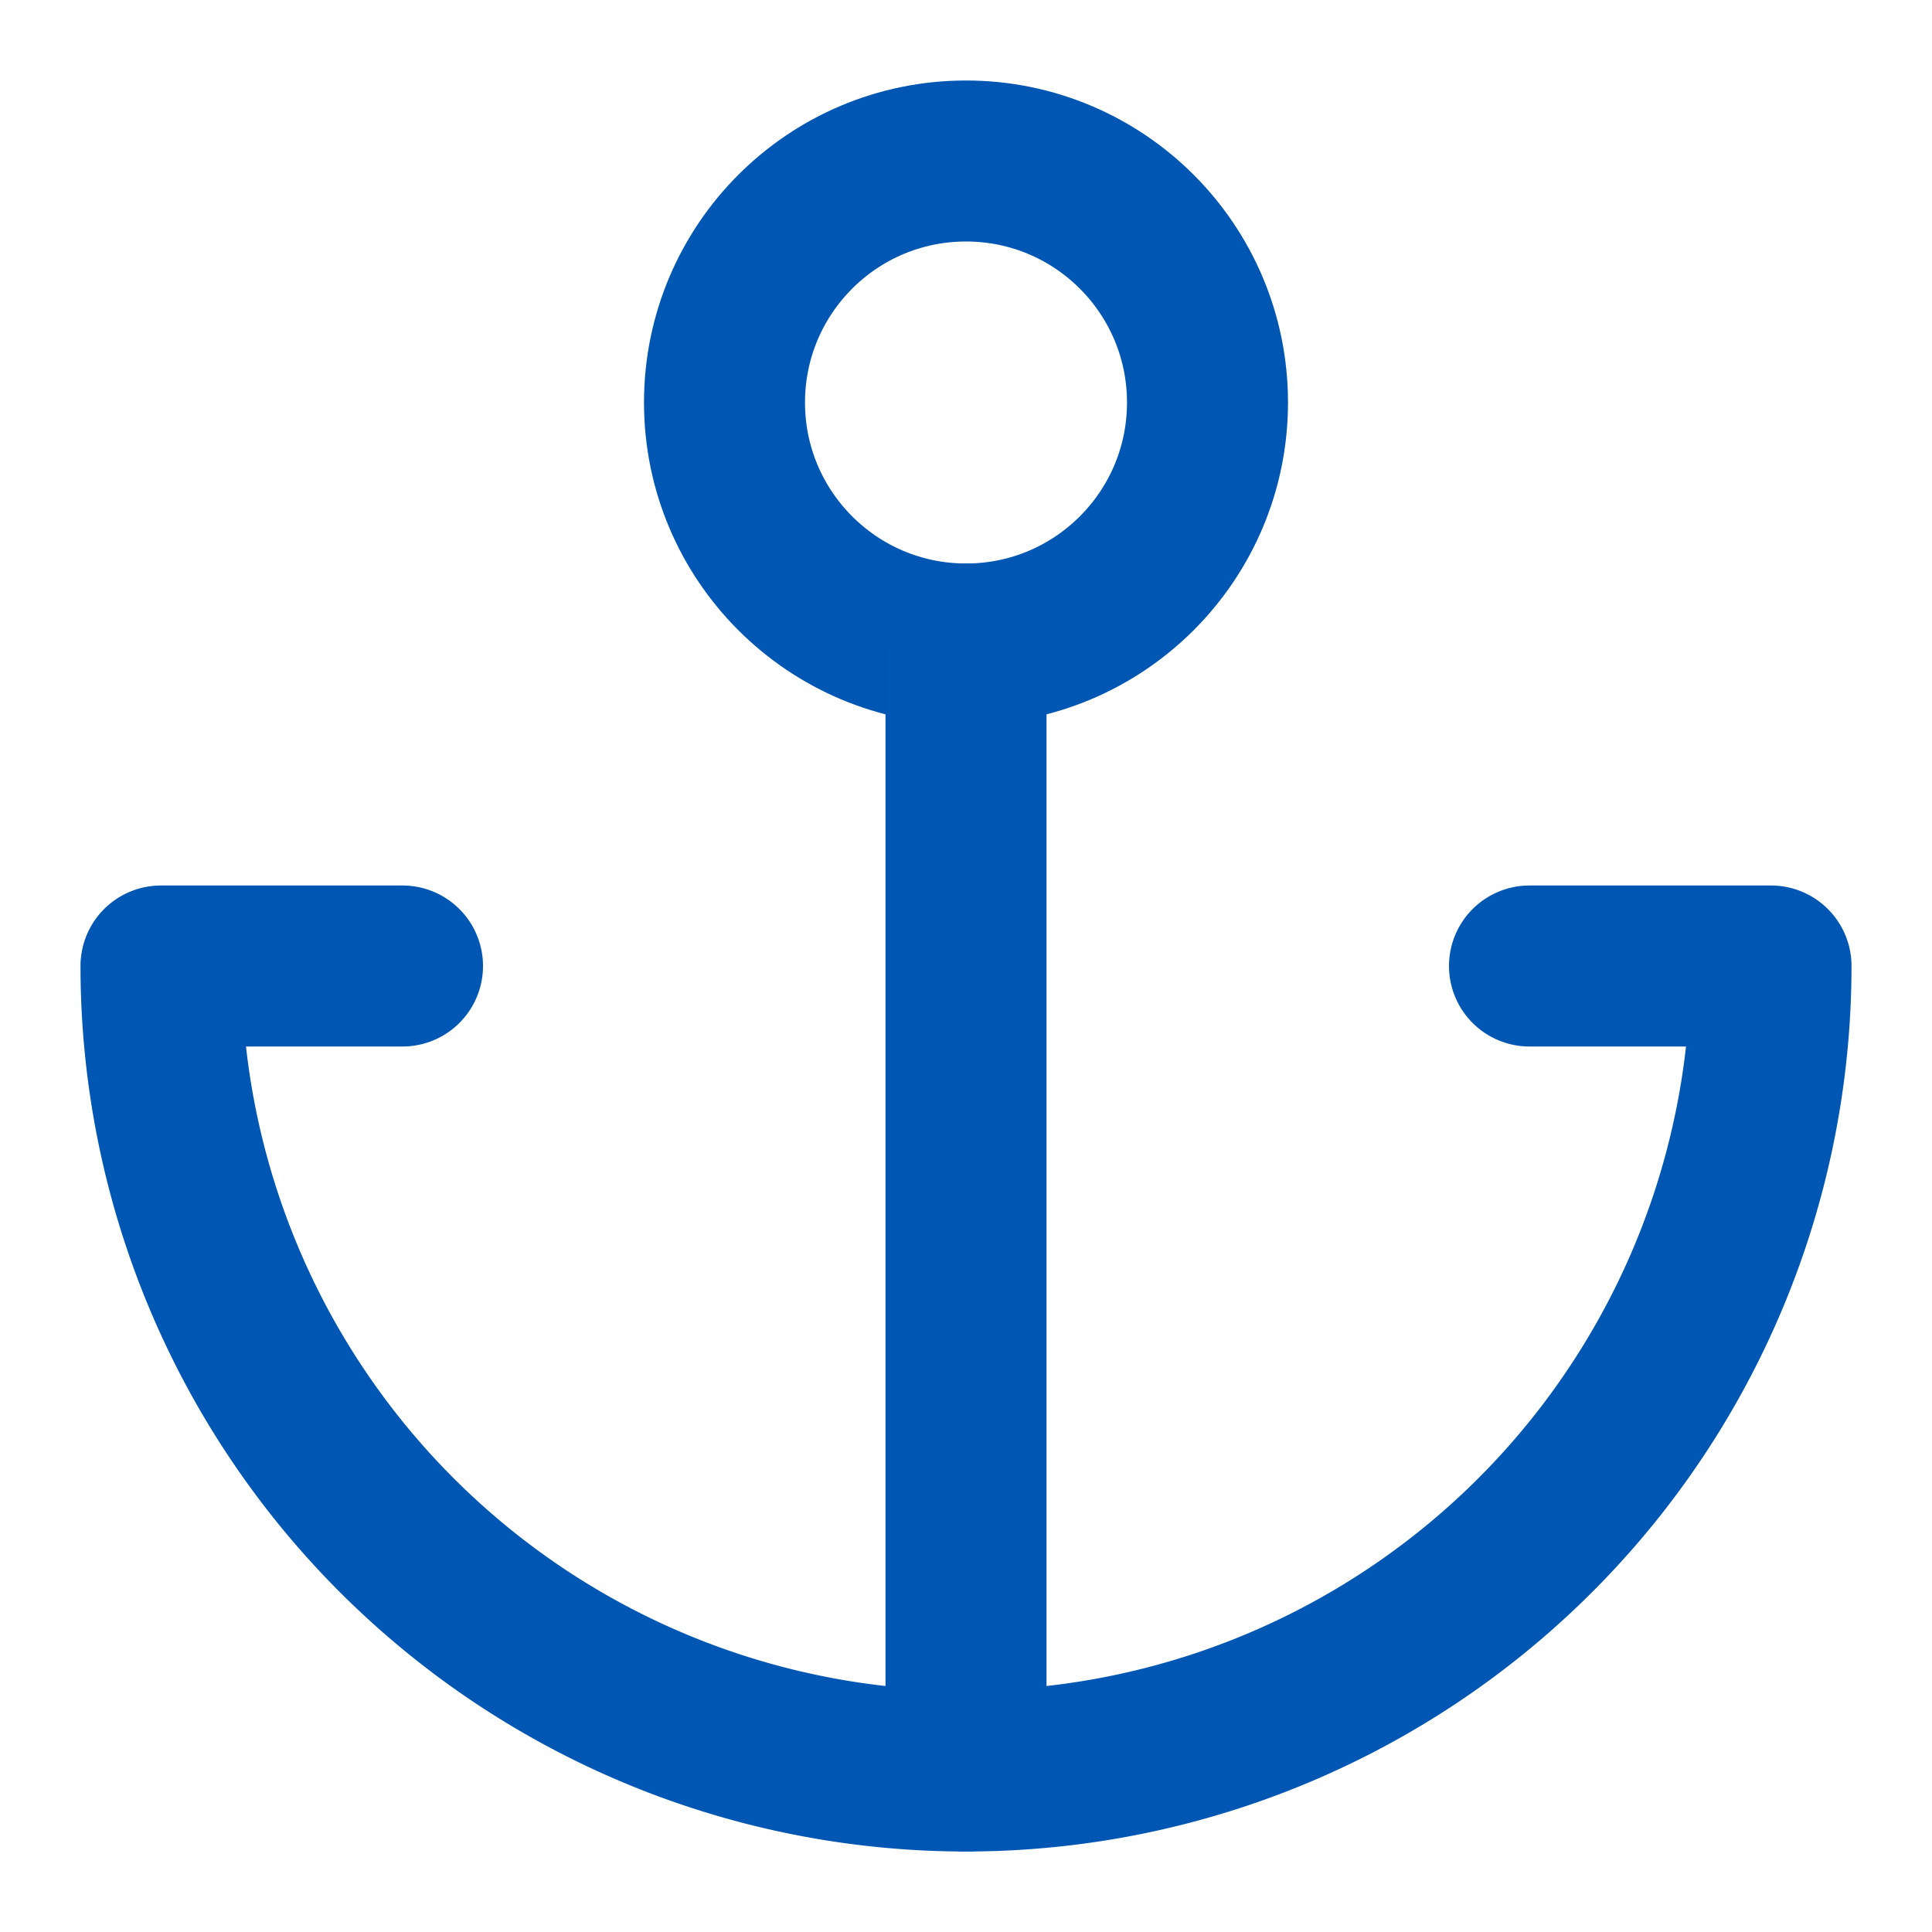
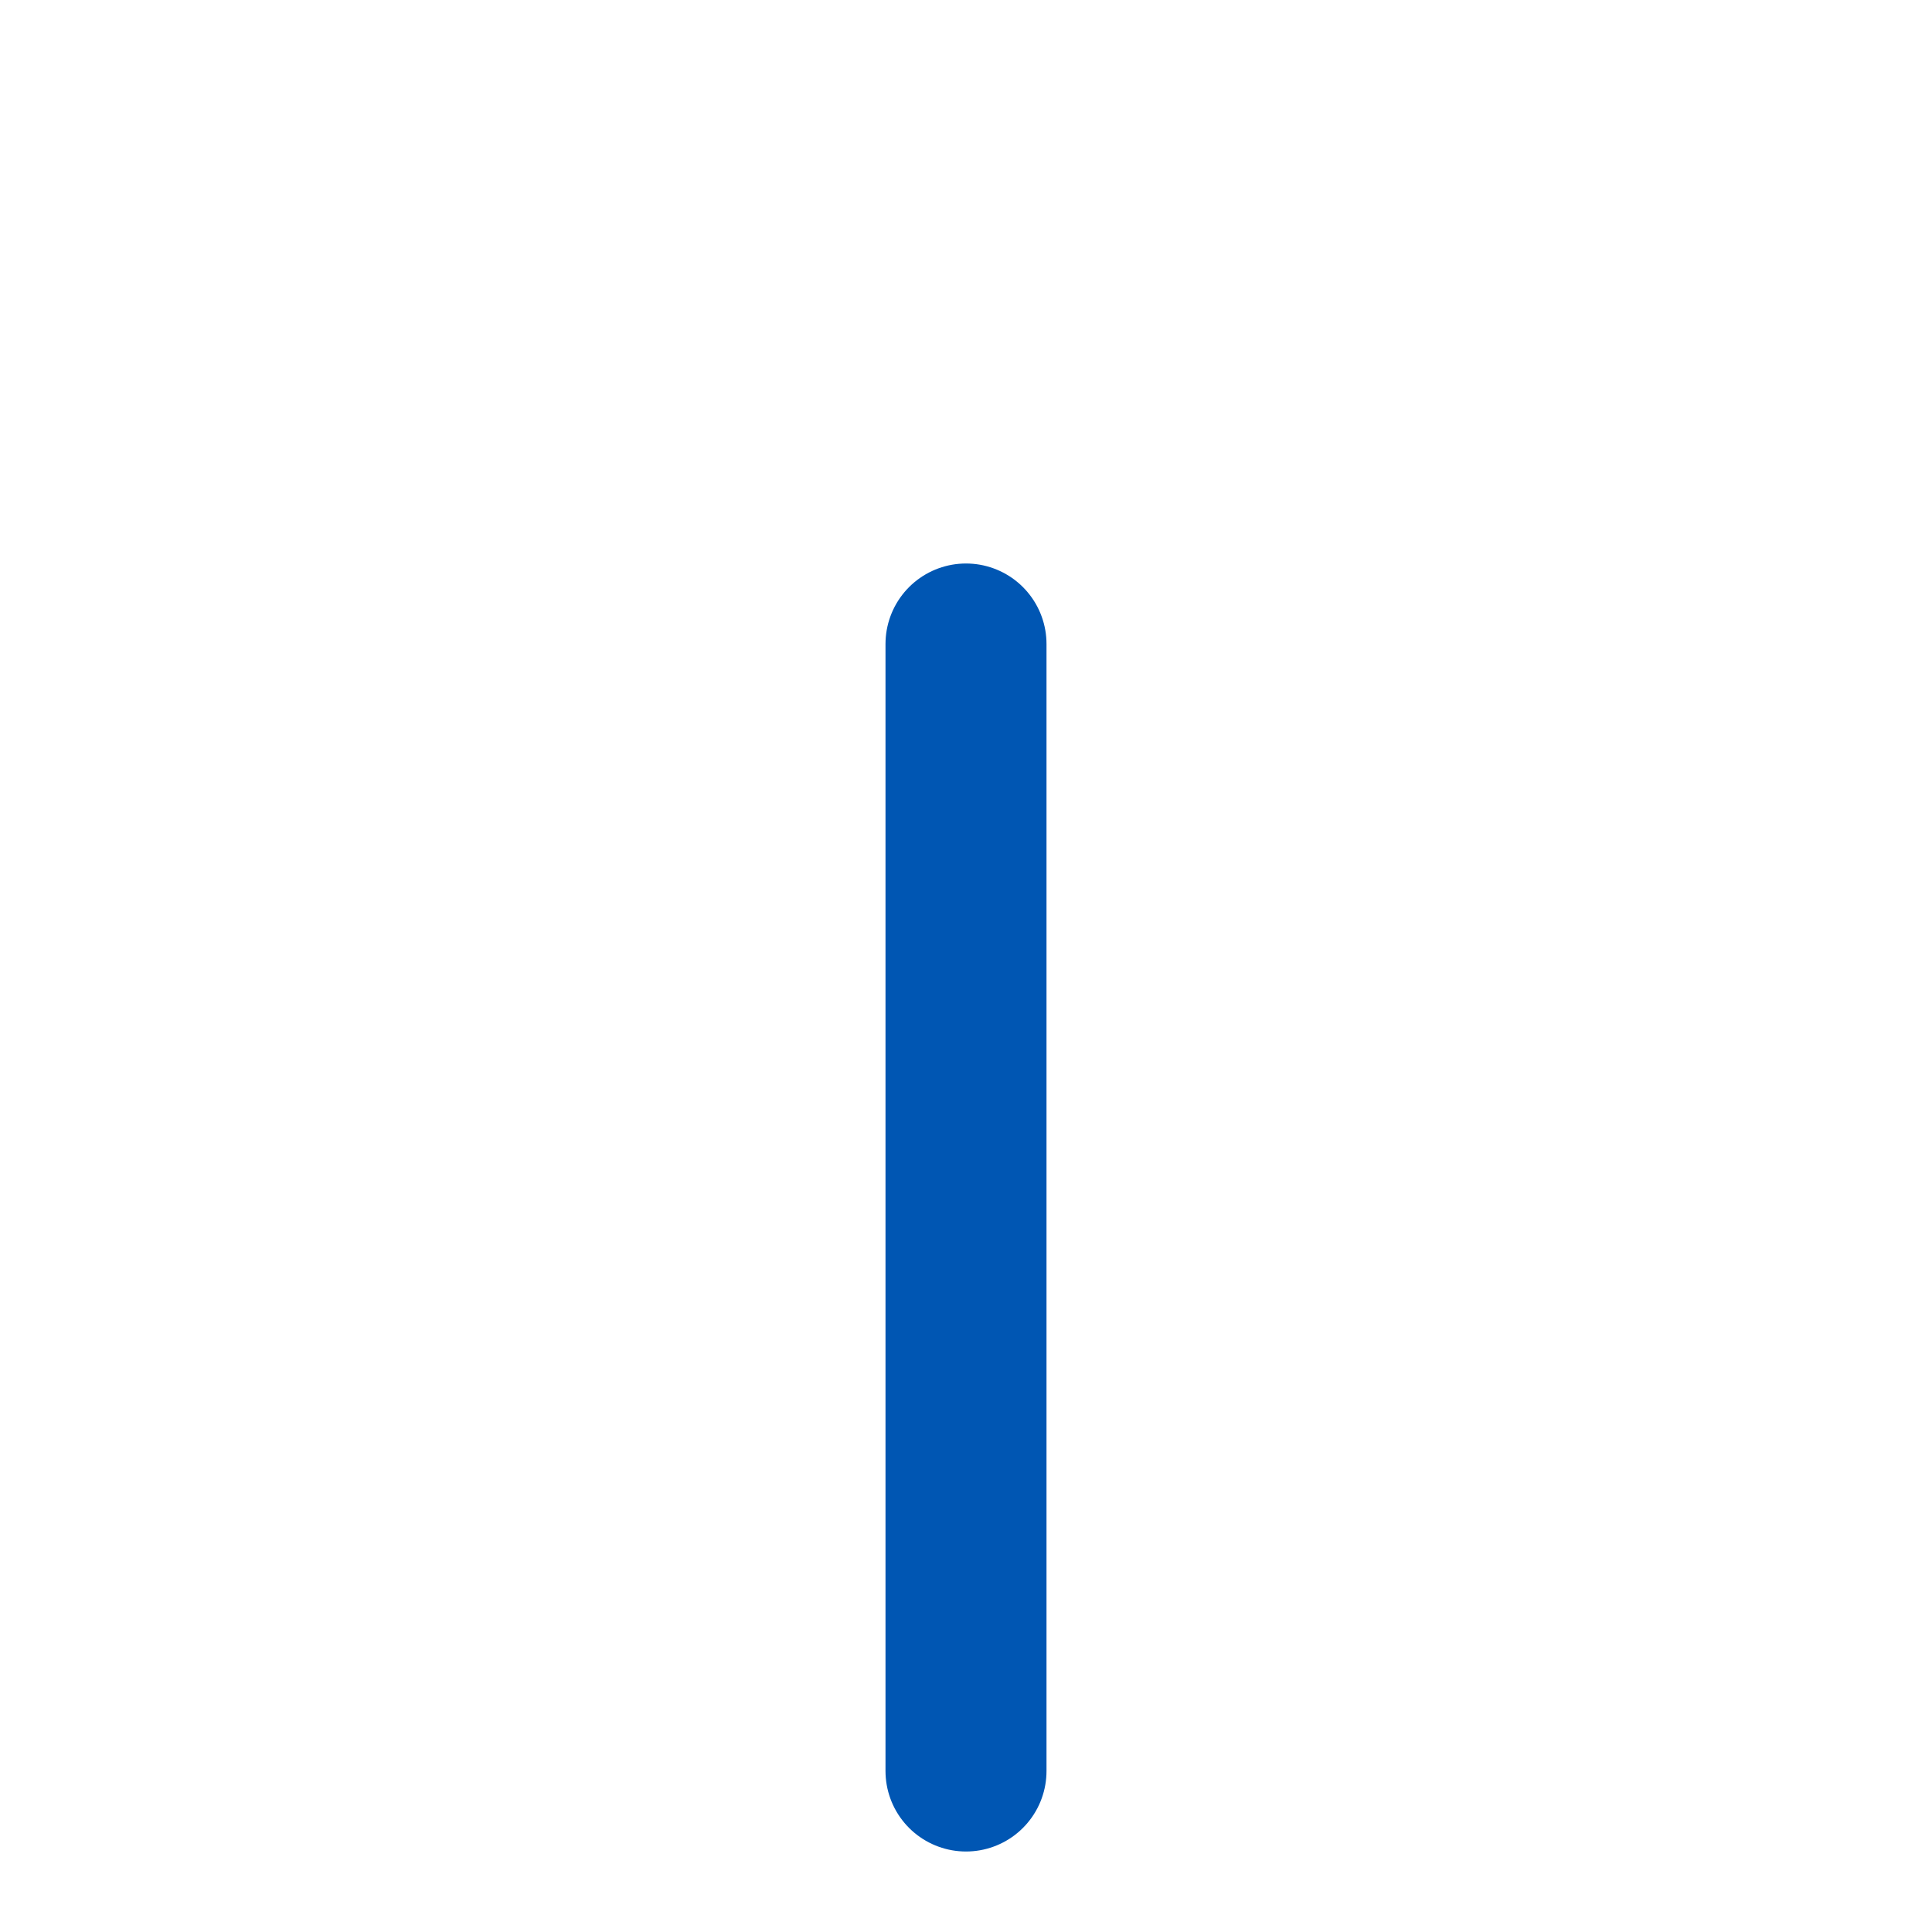
<svg xmlns="http://www.w3.org/2000/svg" width="32" height="32" viewBox="0 0 24 24" fill="none" stroke="#0056b3" stroke-width="2" stroke-linecap="round" stroke-linejoin="round" class="lucide lucide-anchor">
-   <circle cx="12" cy="5" r="3" />
  <line x1="12" x2="12" y1="22" y2="8" />
-   <path d="M5 12H2a10 10 0 0 0 20 0h-3" />
</svg>